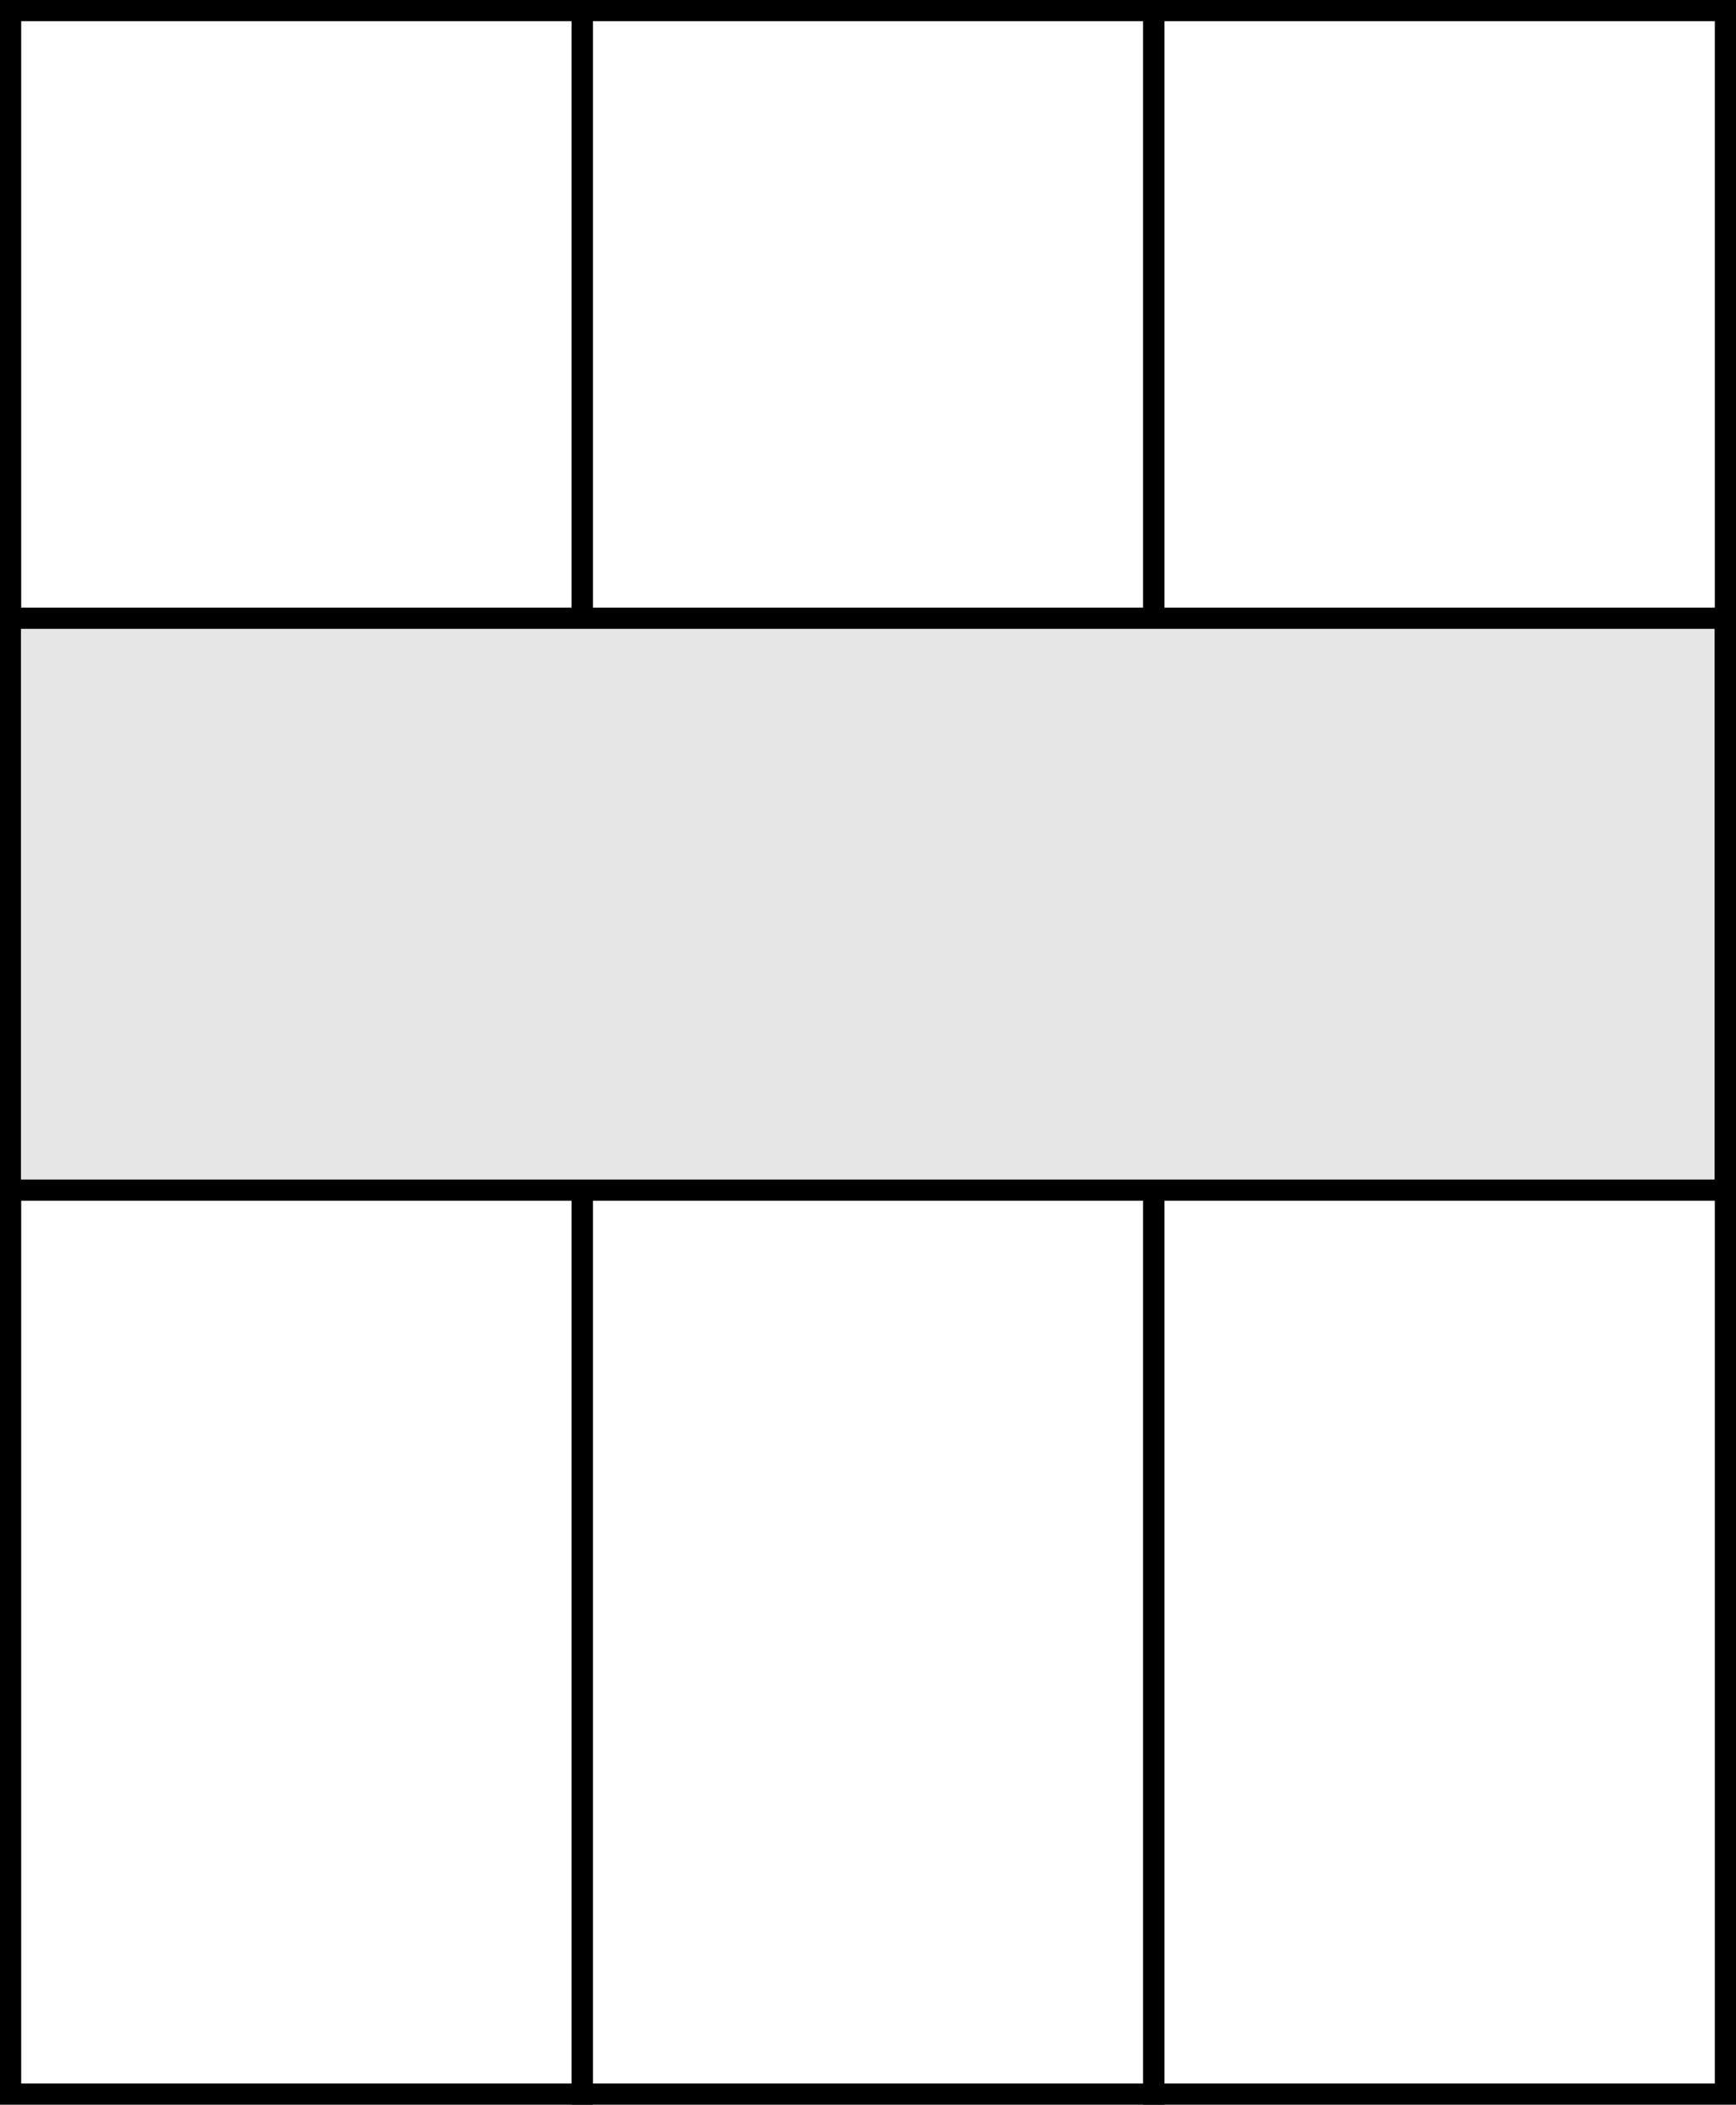
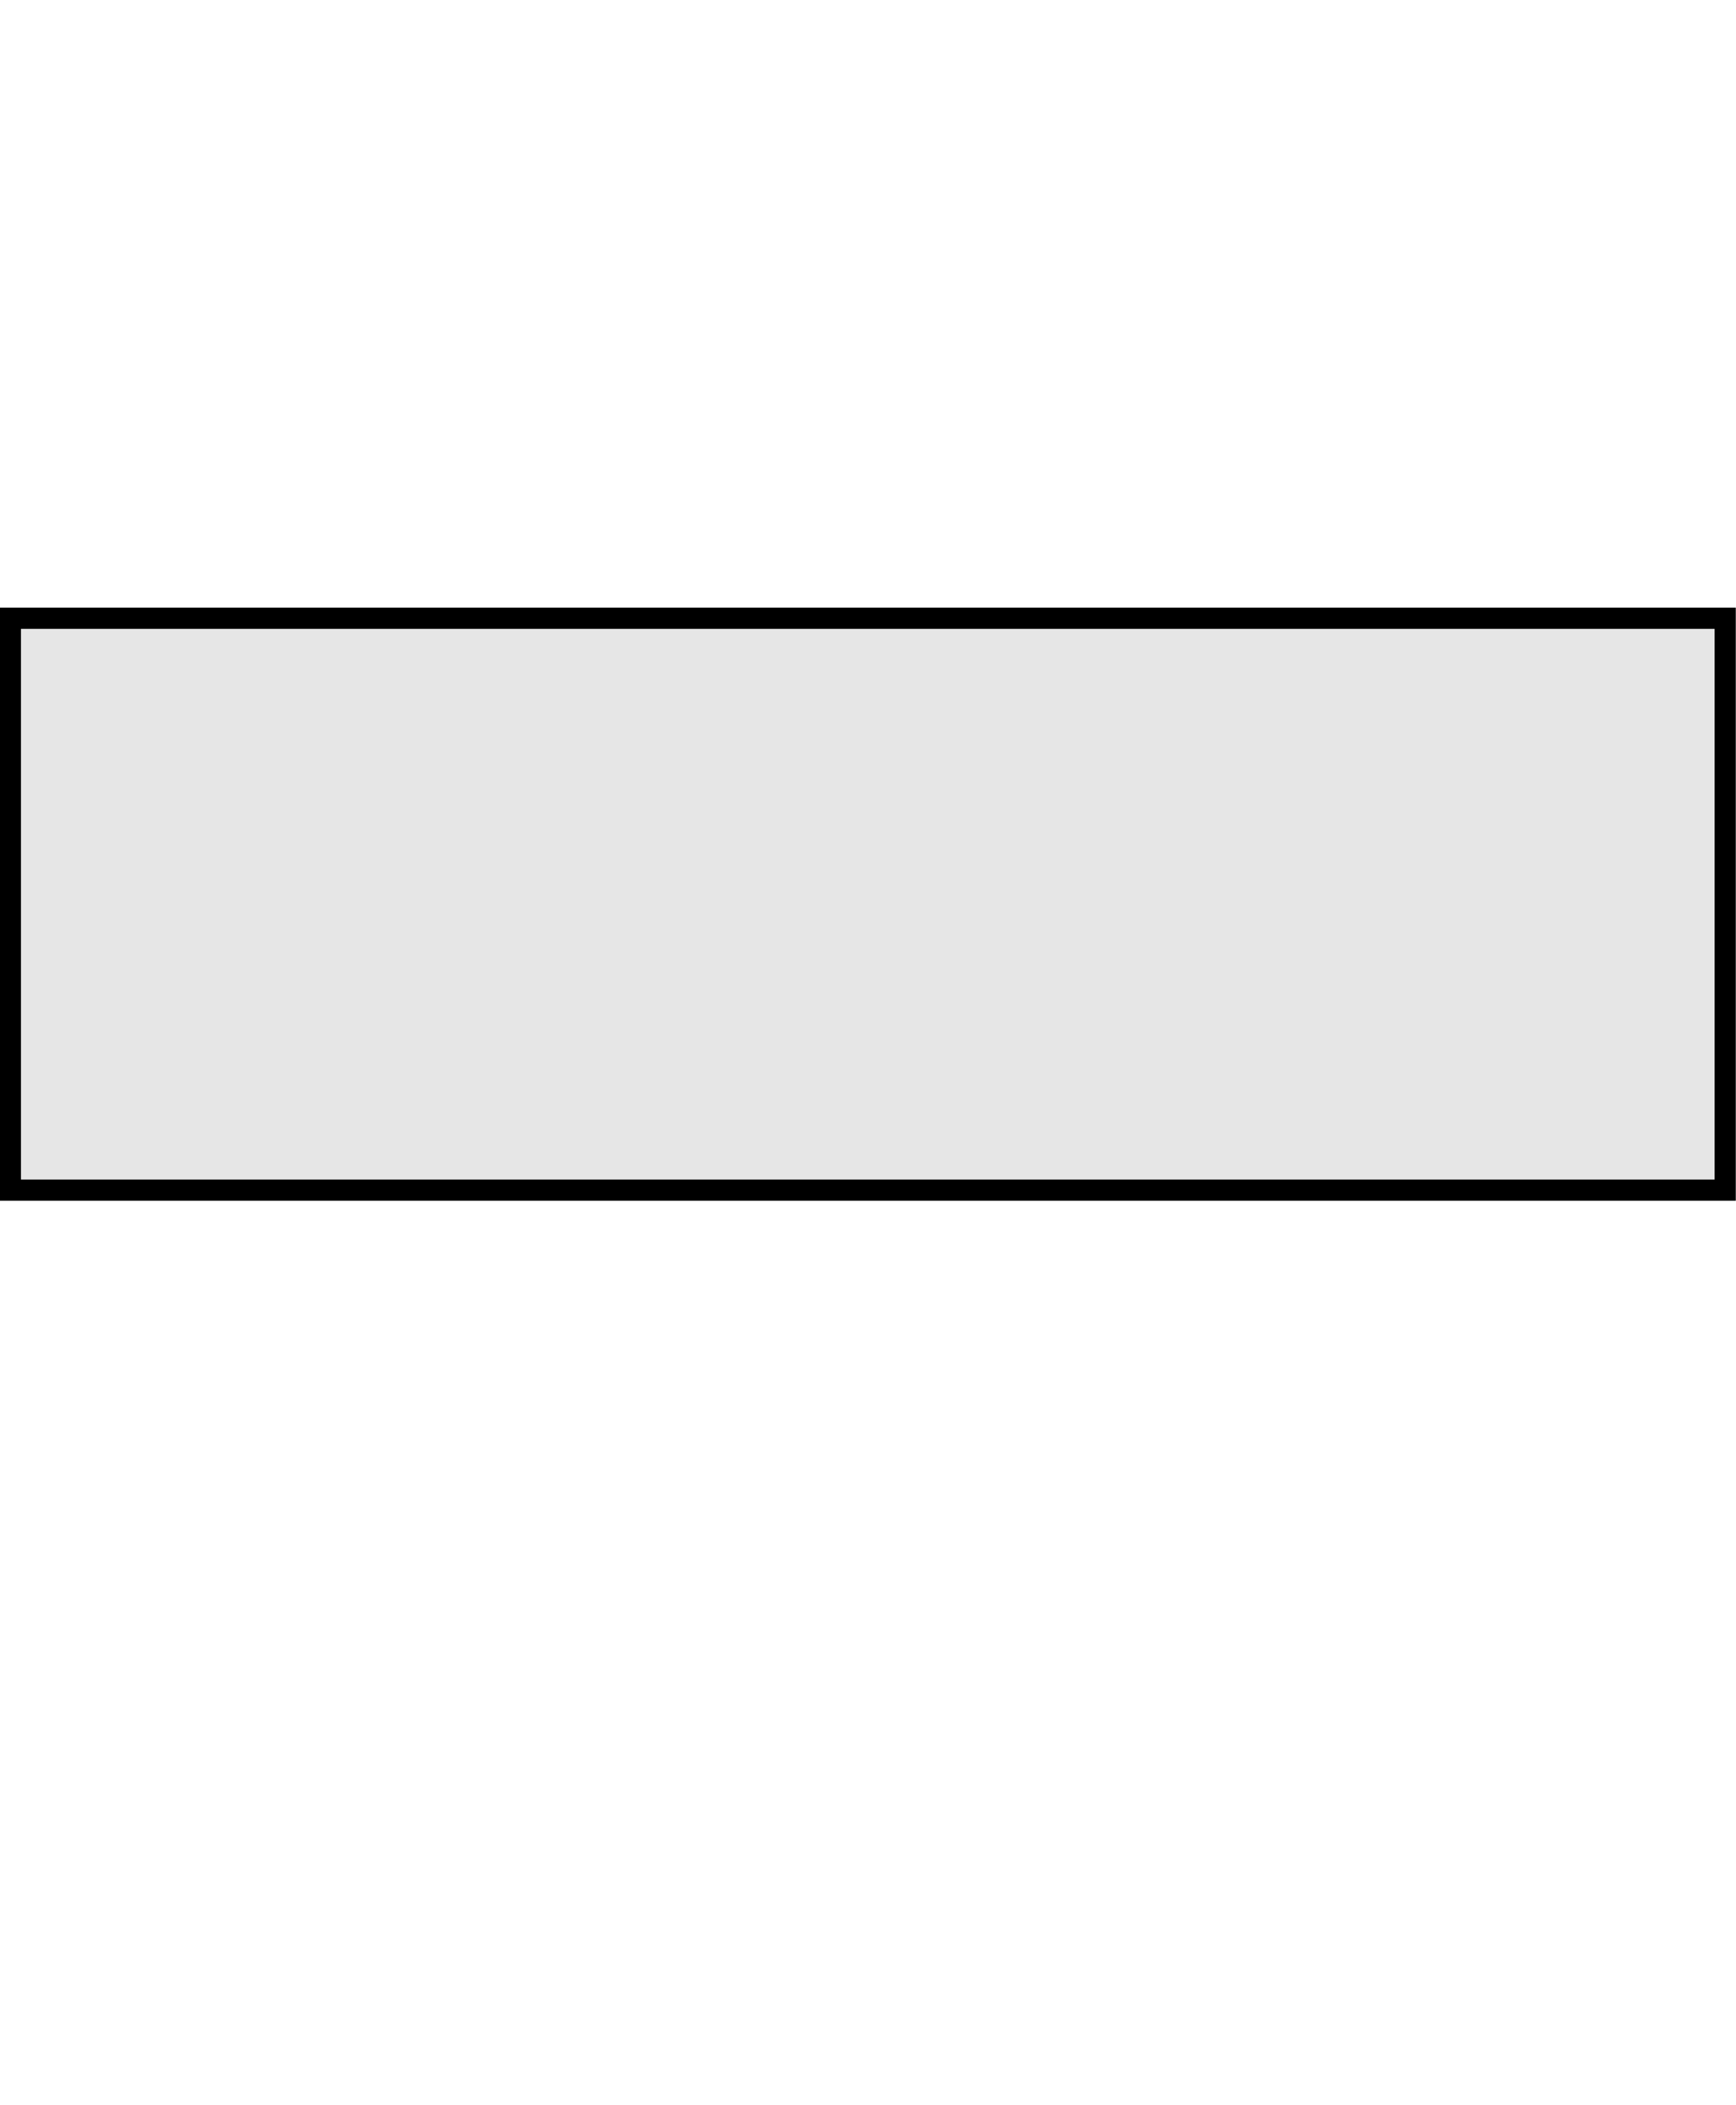
<svg xmlns="http://www.w3.org/2000/svg" id="Layer_1" data-name="Layer 1" viewBox="0 0 82 99.37">
-   <rect x="0.5" y="0.5" width="27" height="98.37" style="fill:none;stroke:#000;stroke-miterlimit:10" />
-   <rect x="27.5" y="0.5" width="27" height="98.37" style="fill:none;stroke:#000;stroke-miterlimit:10" />
-   <rect x="54.5" y="0.5" width="27" height="98.37" style="fill:none;stroke:#000;stroke-miterlimit:10" />
  <rect x="27.5" y="2.19" width="27" height="81" transform="translate(83.68 1.69) rotate(90)" style="fill:#e6e6e6;stroke:#000;stroke-miterlimit:10" />
</svg>